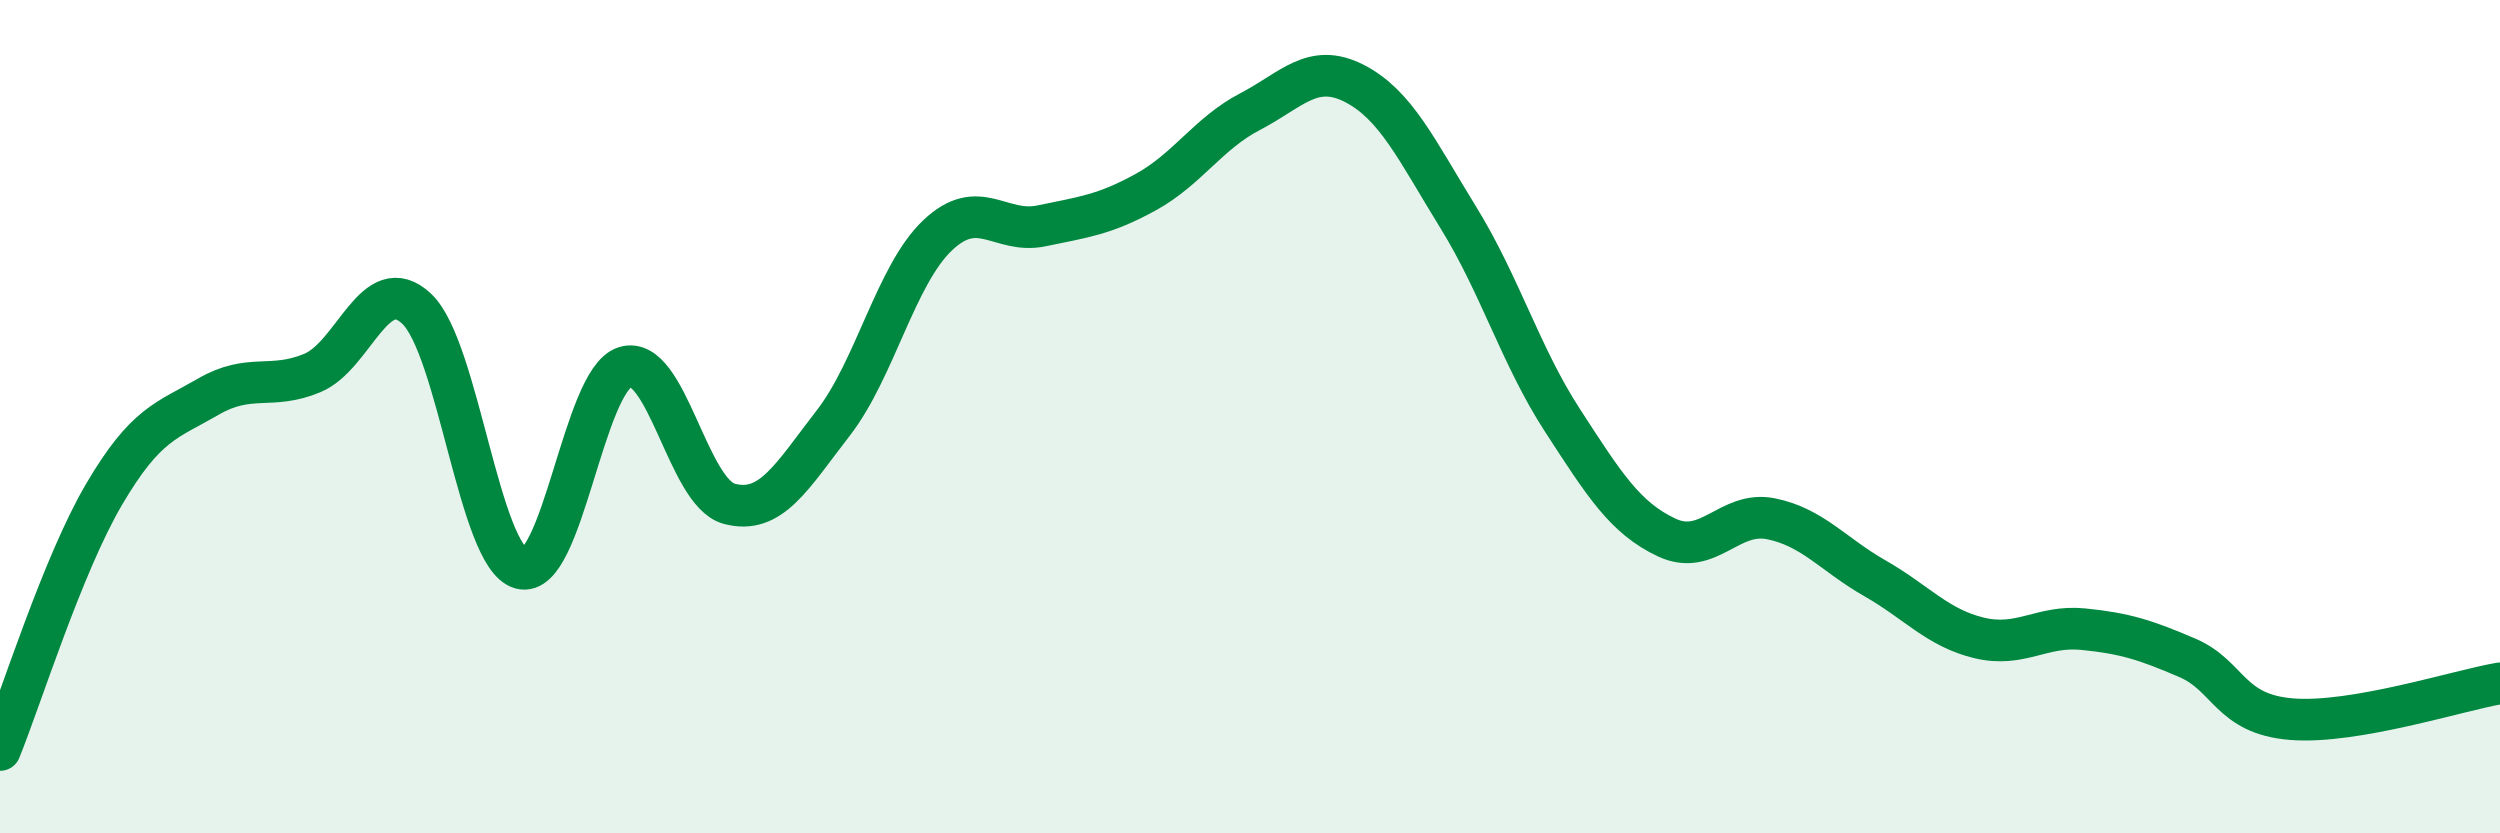
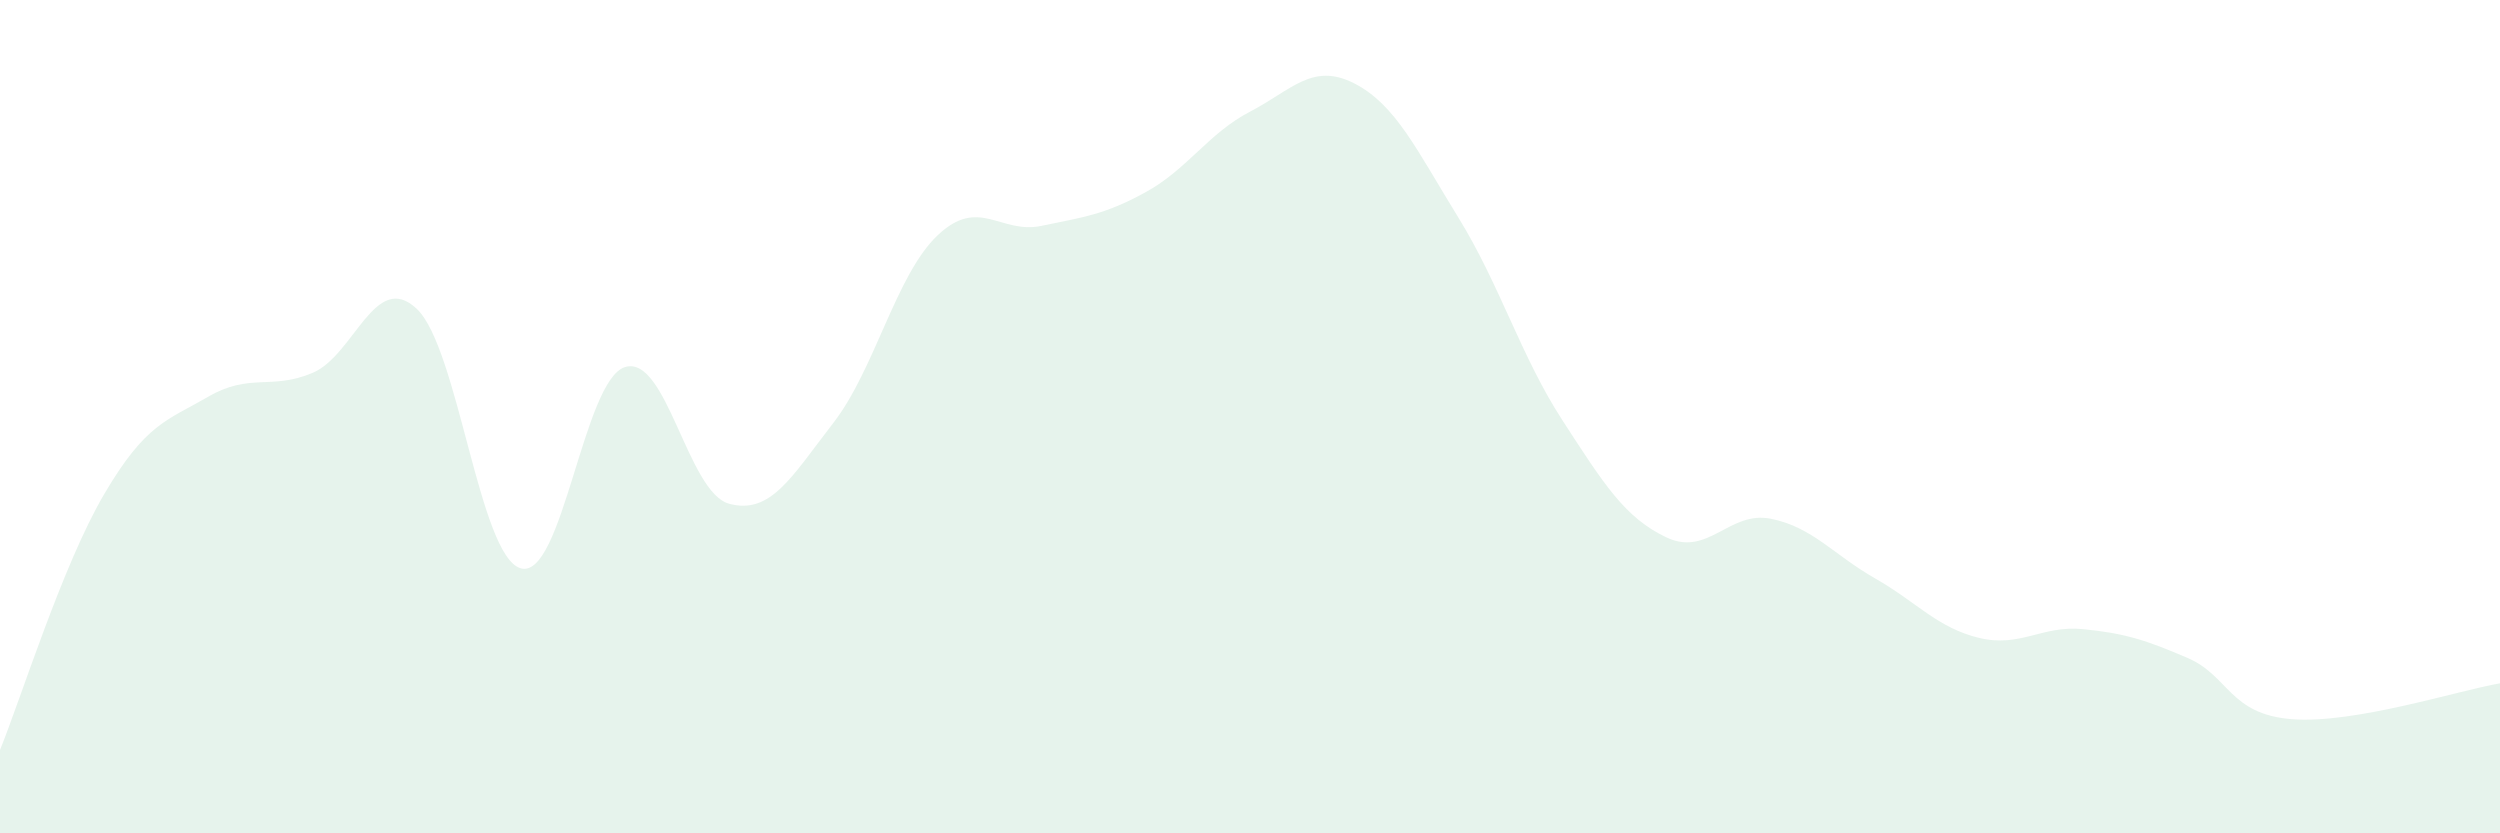
<svg xmlns="http://www.w3.org/2000/svg" width="60" height="20" viewBox="0 0 60 20">
  <path d="M 0,18 C 0.5,16.77 1.5,13.56 2.5,11.86 C 3.5,10.16 4,10.1 5,9.52 C 6,8.94 6.5,9.37 7.5,8.95 C 8.5,8.53 9,6.47 10,7.41 C 11,8.35 11.5,13.36 12.5,13.64 C 13.5,13.92 14,9.12 15,8.81 C 16,8.5 16.5,11.82 17.5,12.09 C 18.5,12.36 19,11.44 20,10.15 C 21,8.86 21.5,6.6 22.5,5.65 C 23.5,4.7 24,5.63 25,5.42 C 26,5.21 26.5,5.16 27.5,4.61 C 28.5,4.06 29,3.2 30,2.68 C 31,2.16 31.5,1.49 32.5,2 C 33.5,2.51 34,3.6 35,5.22 C 36,6.84 36.5,8.55 37.5,10.09 C 38.5,11.63 39,12.43 40,12.9 C 41,13.37 41.5,12.25 42.5,12.45 C 43.5,12.65 44,13.31 45,13.88 C 46,14.45 46.5,15.07 47.5,15.31 C 48.5,15.55 49,15 50,15.1 C 51,15.2 51.5,15.36 52.5,15.79 C 53.5,16.22 53.5,17.14 55,17.26 C 56.5,17.38 59,16.57 60,16.4L60 20L0 20Z" fill="#008740" opacity="0.1" stroke-linecap="round" stroke-linejoin="round" />
-   <path d="M 0,18 C 0.5,16.77 1.5,13.56 2.5,11.86 C 3.5,10.16 4,10.1 5,9.52 C 6,8.94 6.5,9.37 7.5,8.95 C 8.5,8.53 9,6.47 10,7.41 C 11,8.35 11.5,13.36 12.5,13.64 C 13.5,13.92 14,9.12 15,8.81 C 16,8.5 16.5,11.82 17.5,12.09 C 18.5,12.36 19,11.44 20,10.15 C 21,8.86 21.5,6.6 22.5,5.65 C 23.5,4.7 24,5.63 25,5.42 C 26,5.21 26.5,5.16 27.5,4.61 C 28.5,4.06 29,3.2 30,2.68 C 31,2.16 31.5,1.49 32.5,2 C 33.5,2.51 34,3.6 35,5.22 C 36,6.84 36.5,8.55 37.5,10.09 C 38.5,11.63 39,12.43 40,12.9 C 41,13.37 41.5,12.25 42.5,12.45 C 43.5,12.65 44,13.31 45,13.88 C 46,14.45 46.5,15.07 47.5,15.31 C 48.5,15.55 49,15 50,15.1 C 51,15.2 51.5,15.36 52.5,15.79 C 53.5,16.22 53.5,17.14 55,17.26 C 56.5,17.38 59,16.57 60,16.4" stroke="#008740" stroke-width="1" fill="none" stroke-linecap="round" stroke-linejoin="round" />
</svg>